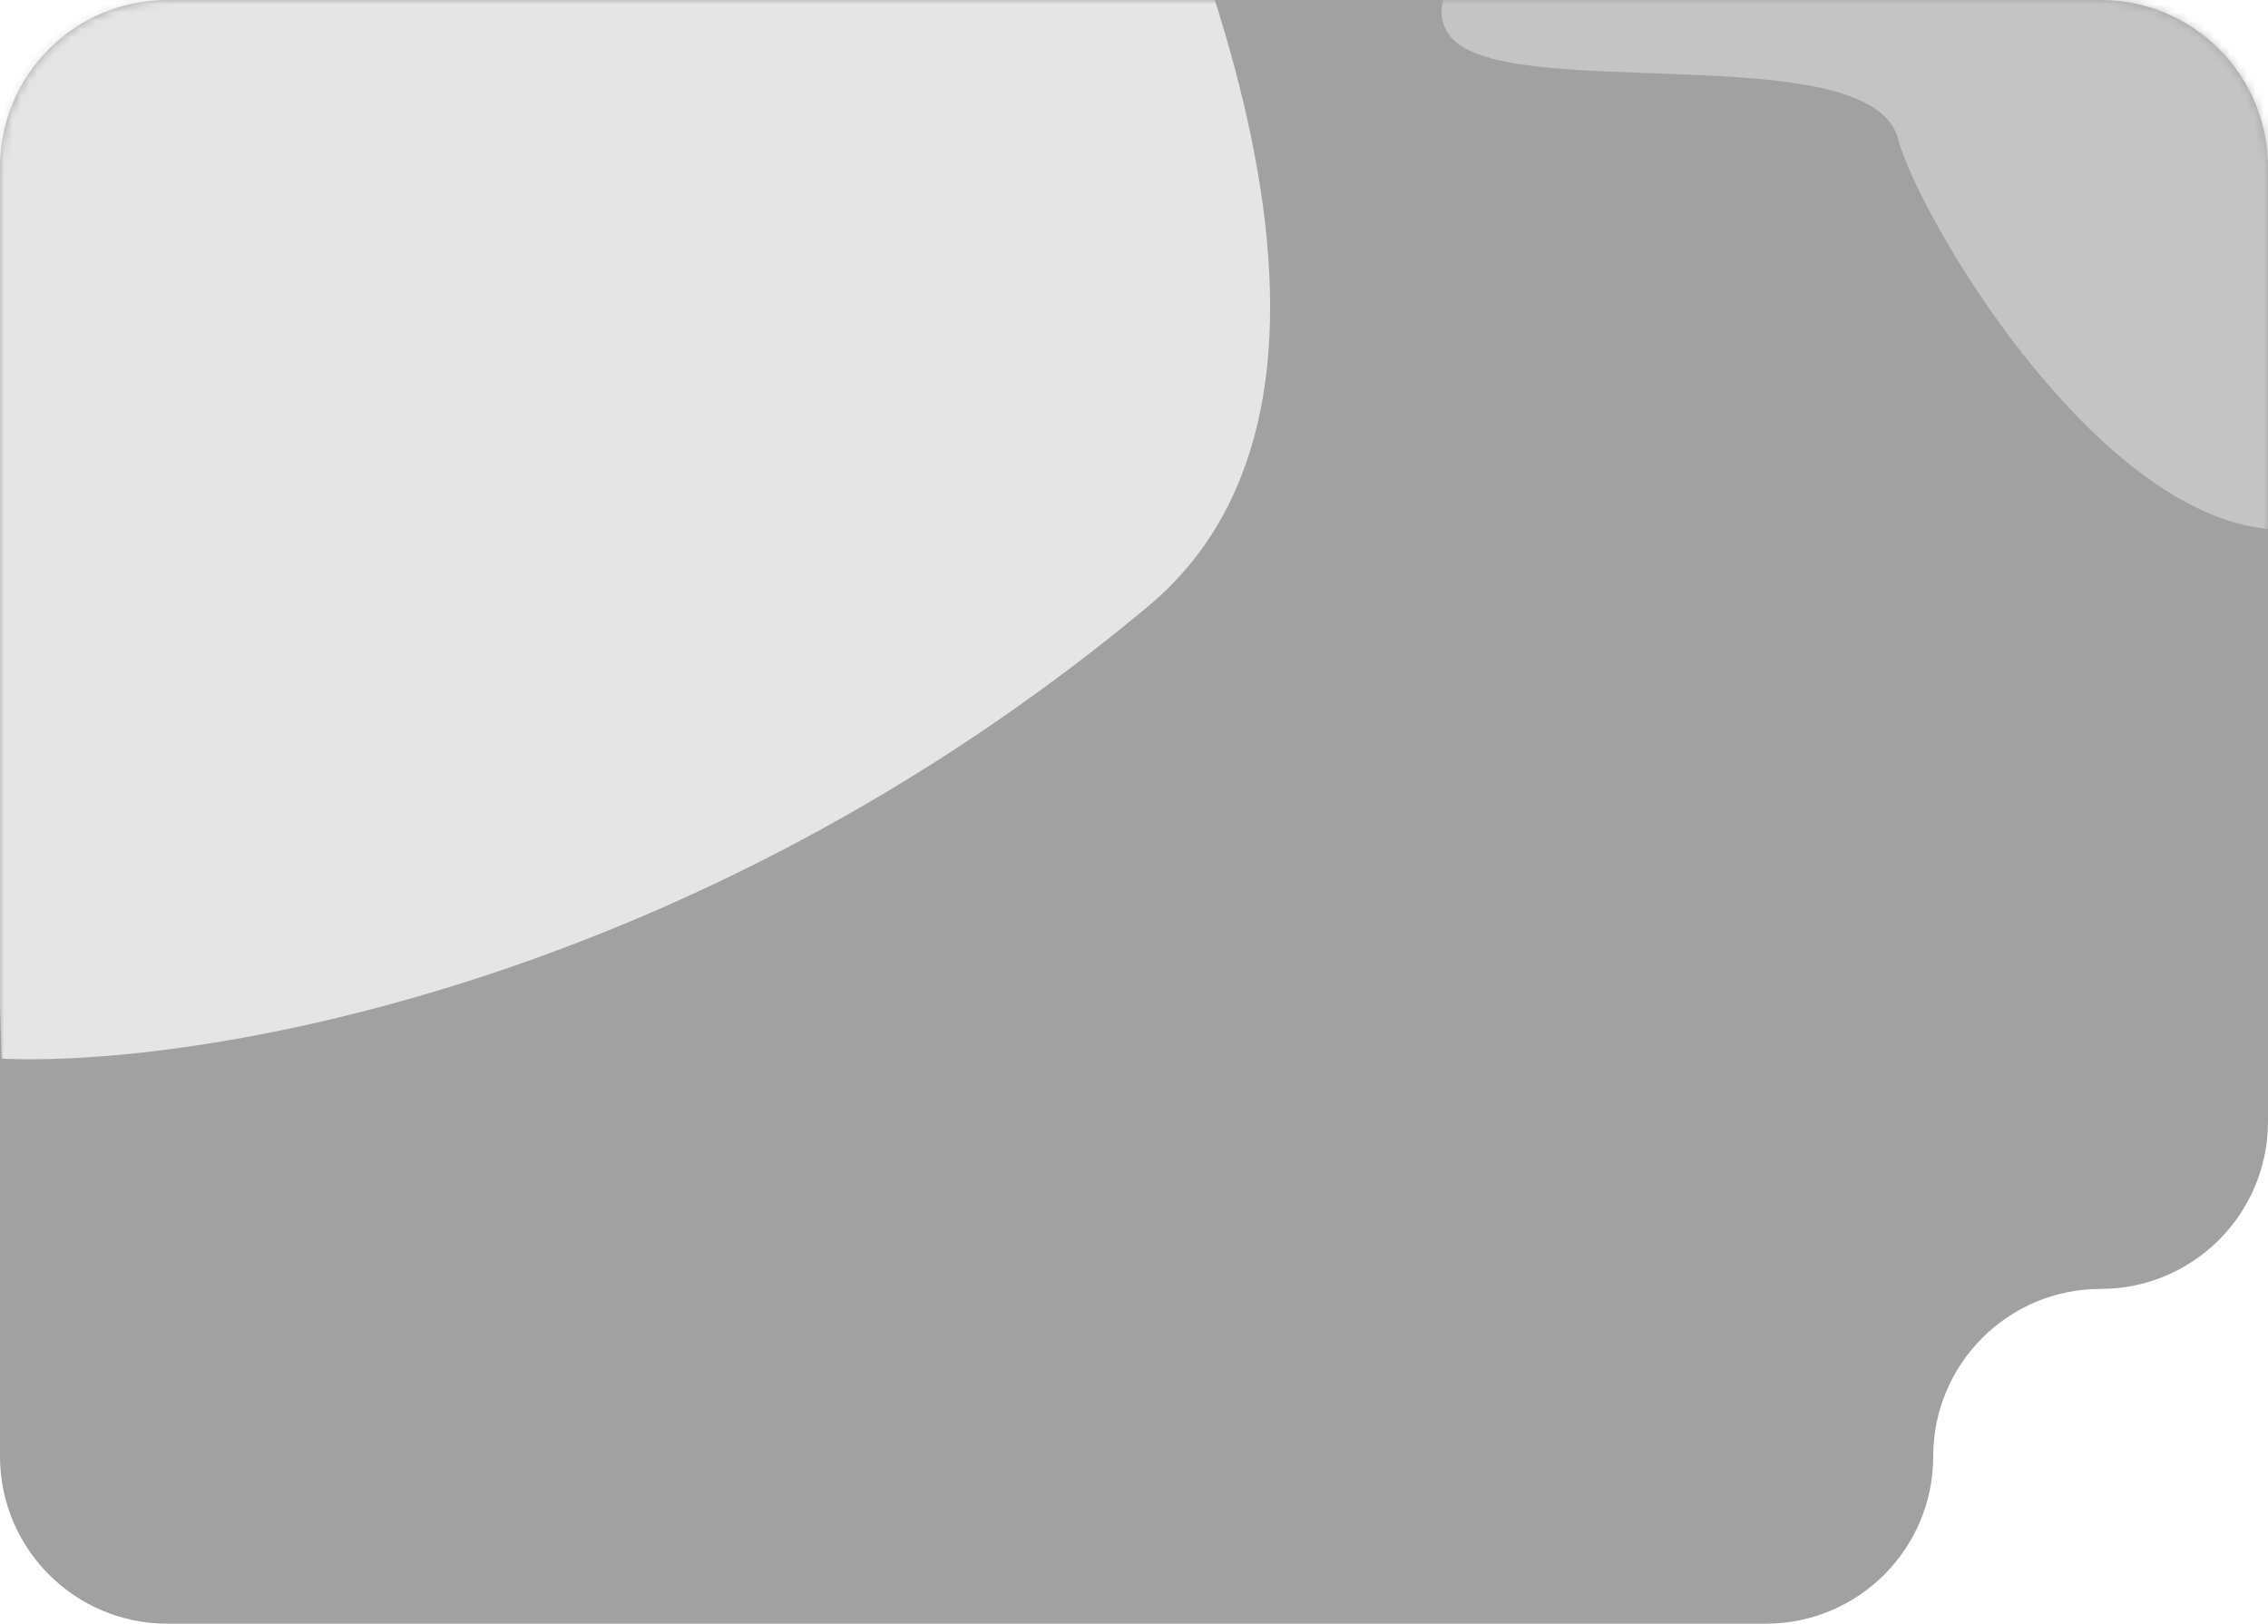
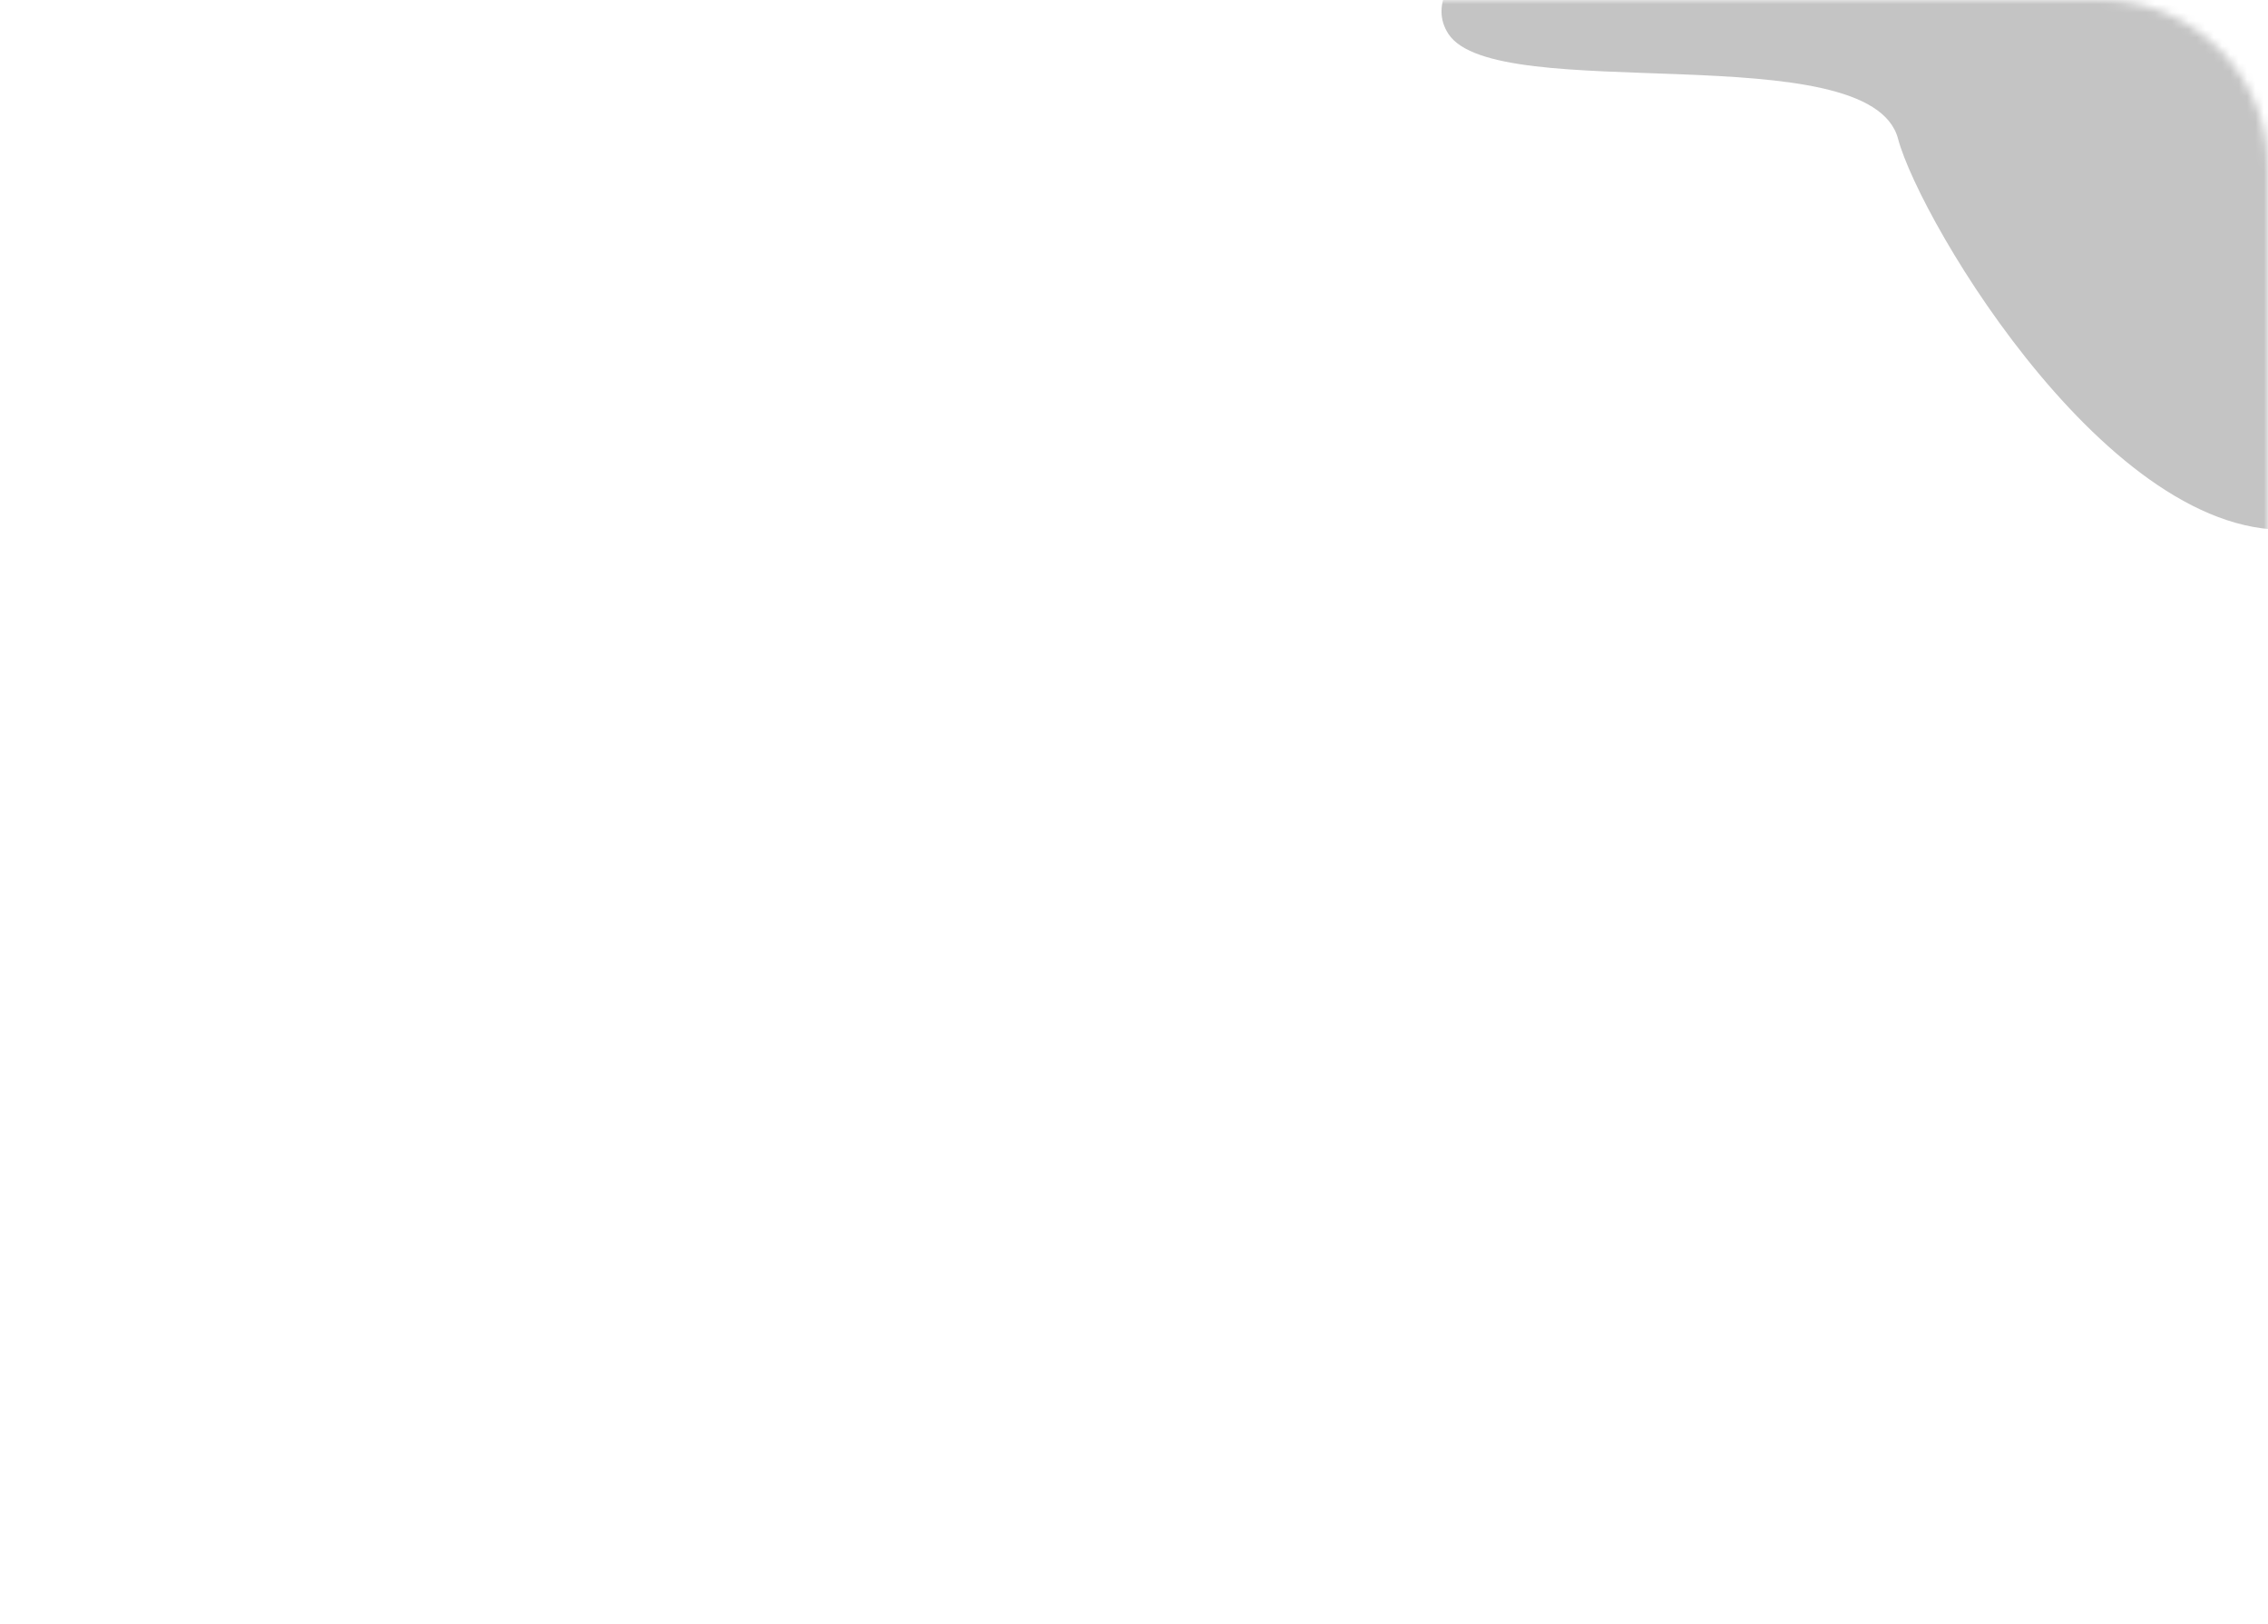
<svg xmlns="http://www.w3.org/2000/svg" width="271" height="194" viewBox="0 0 271 194" fill="none">
-   <path fill-rule="evenodd" clip-rule="evenodd" d="M271 20C271 8.954 262.046 0 251 0H20C8.954 0 0 8.954 0 20V174C0 185.046 8.954 194 20 194H211C222.046 194 231 185.046 231 174V174C231 162.954 239.954 154 251 154V154C262.046 154 271 145.046 271 134V20Z" fill="#A1A1A1" />
  <mask id="mask0_305_787" style="mask-type:luminance" maskUnits="userSpaceOnUse" x="0" y="0" width="271" height="194">
    <path fill-rule="evenodd" clip-rule="evenodd" d="M271 20C271 8.954 262.046 0 251 0H20C8.954 0 0 8.954 0 20V174C0 185.046 8.954 194 20 194H211C222.046 194 231 185.046 231 174V174C231 162.954 239.954 154 251 154V154C262.046 154 271 145.046 271 134V20Z" fill="white" />
  </mask>
  <g mask="url(#mask0_305_787)">
    <path d="M192.281 -15.886C183.979 -12.137 168.513 -2.901 173.068 4.052C178.76 12.743 223.48 4.052 226.794 16.578C229.415 26.487 253.123 66.424 275.538 63.101C293.47 60.442 286.568 6.268 280.875 -20.487C251.344 -21.765 192.281 -22.635 192.281 -15.886Z" fill="#C4C4C4" />
-     <path d="M16.992 -200.944C79.86 -128.815 191.9 26.855 137.124 72.499C82.347 118.142 23.017 127.511 0.199 126.489L-8.715 -150.189C-9.195 -165.093 -4.726 -196.111 16.992 -200.944Z" fill="#E5E5E5" />
  </g>
</svg>